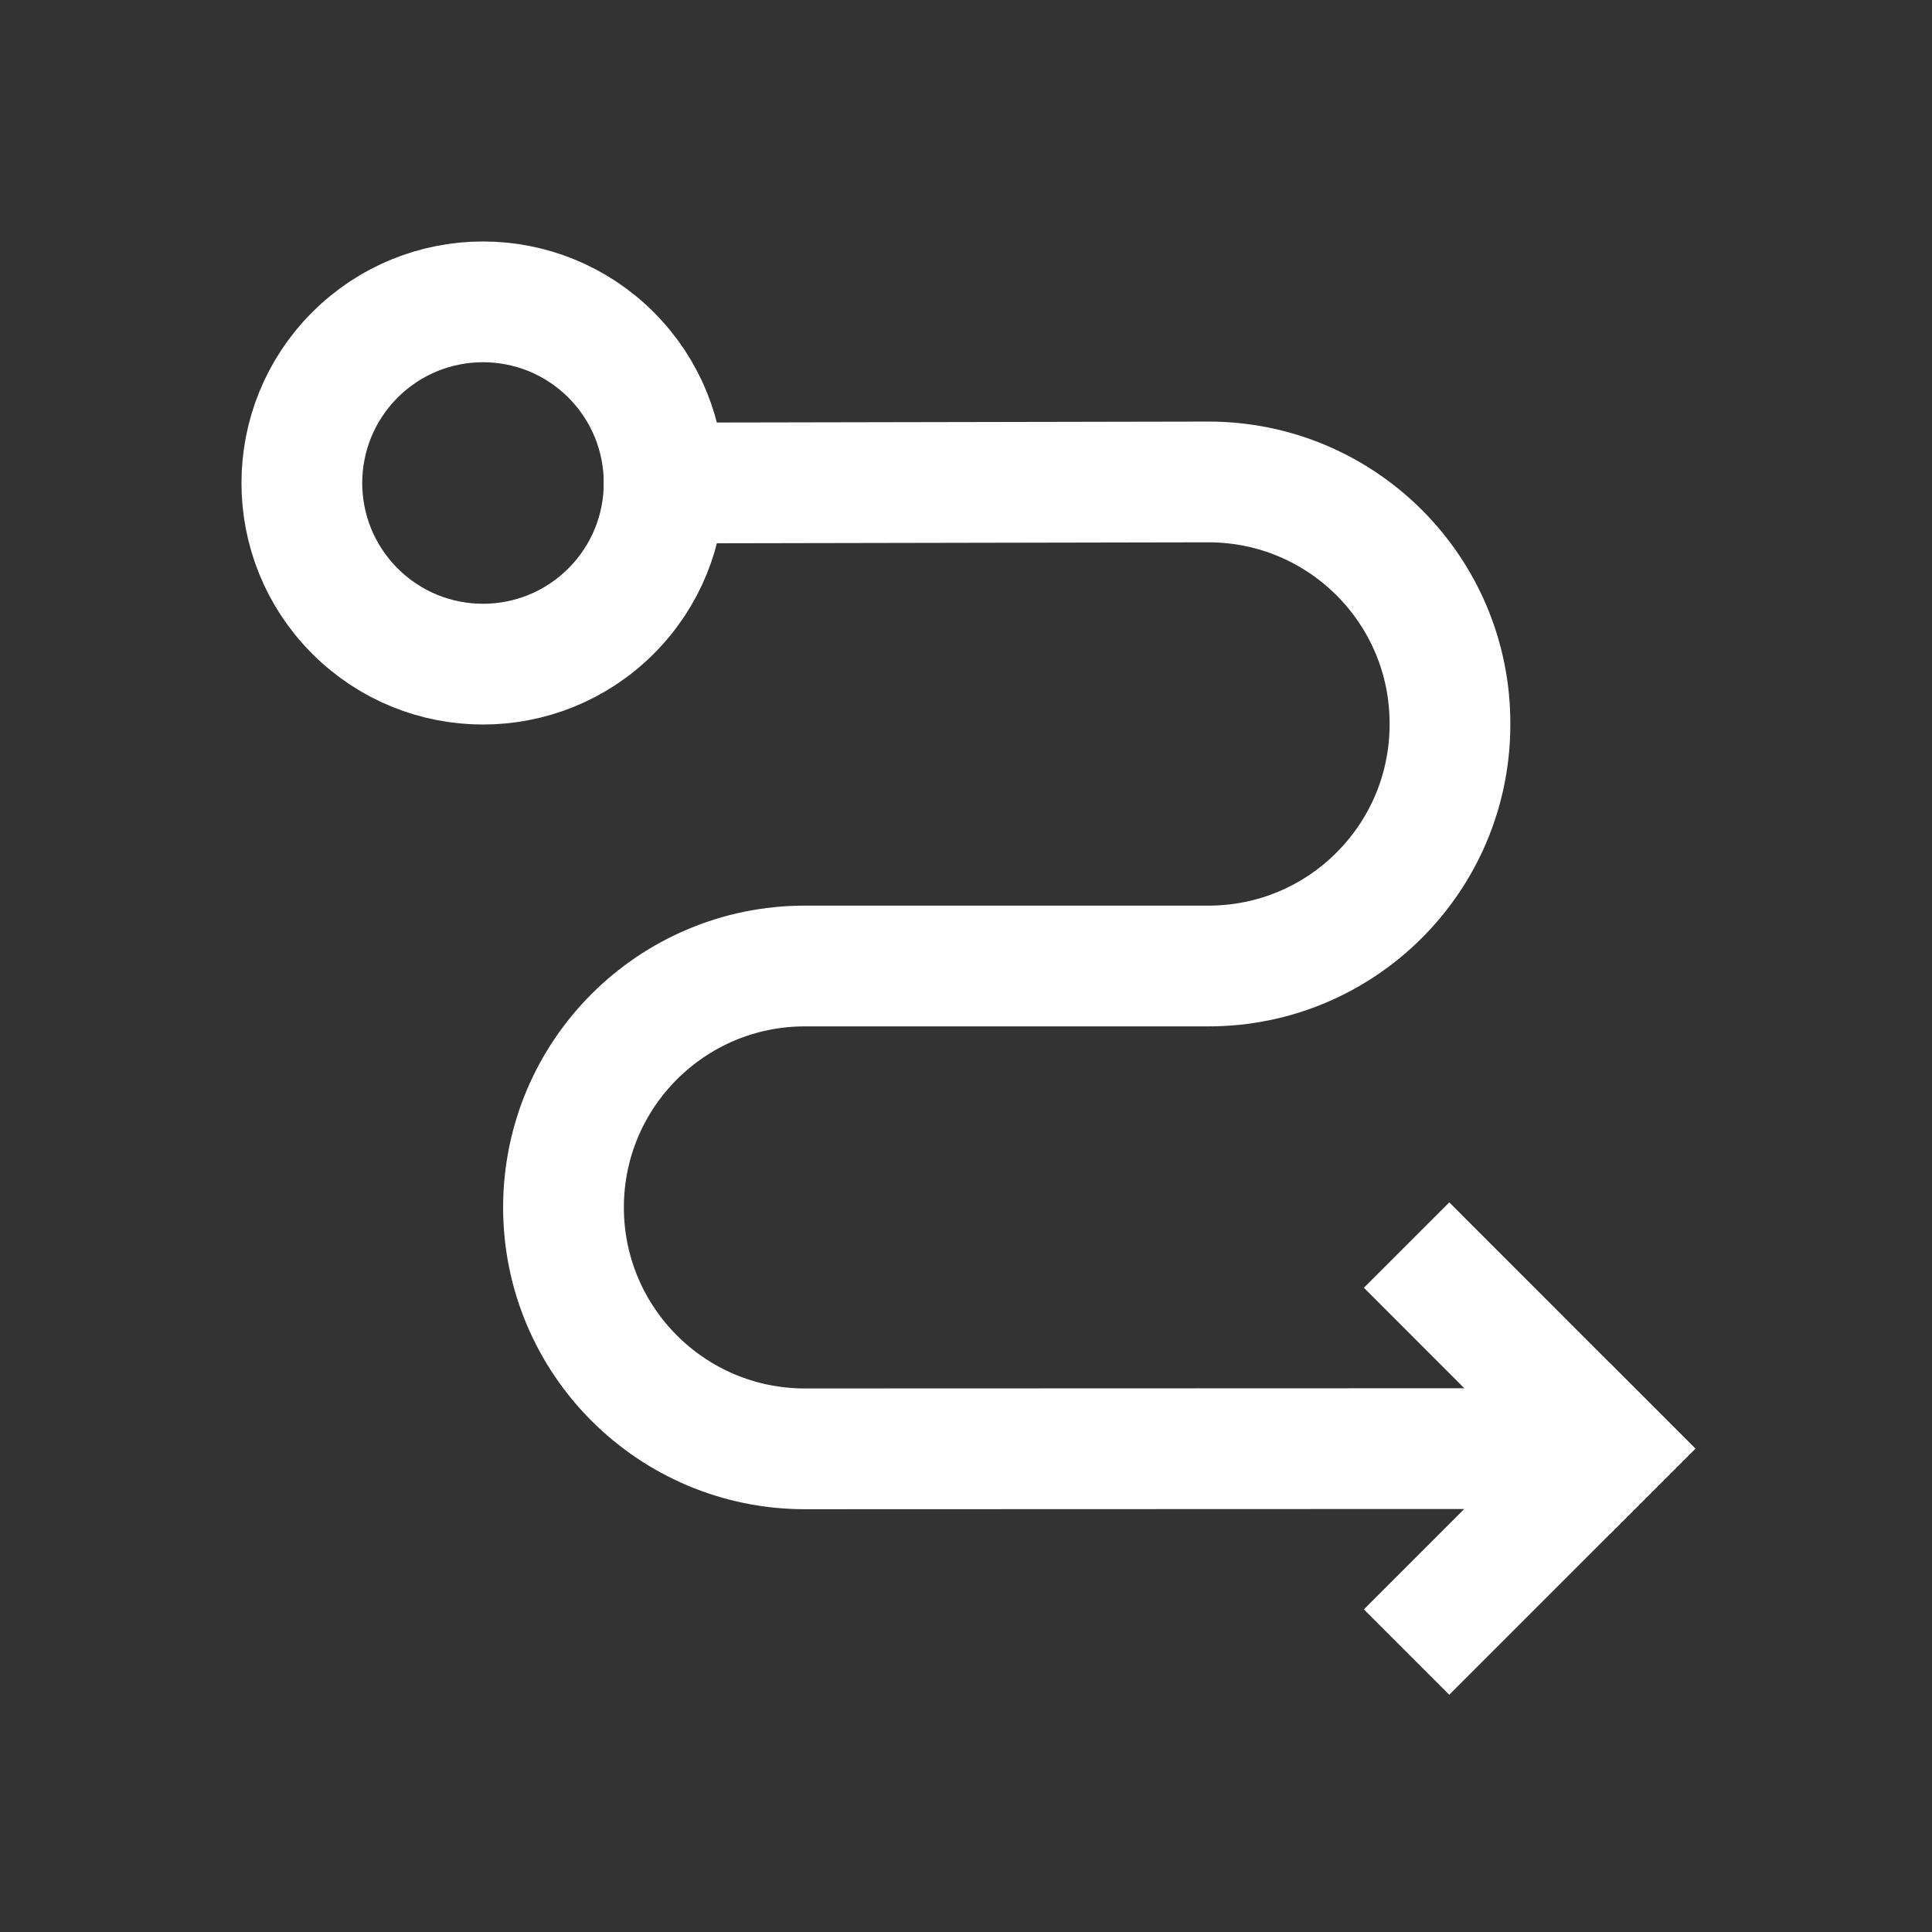
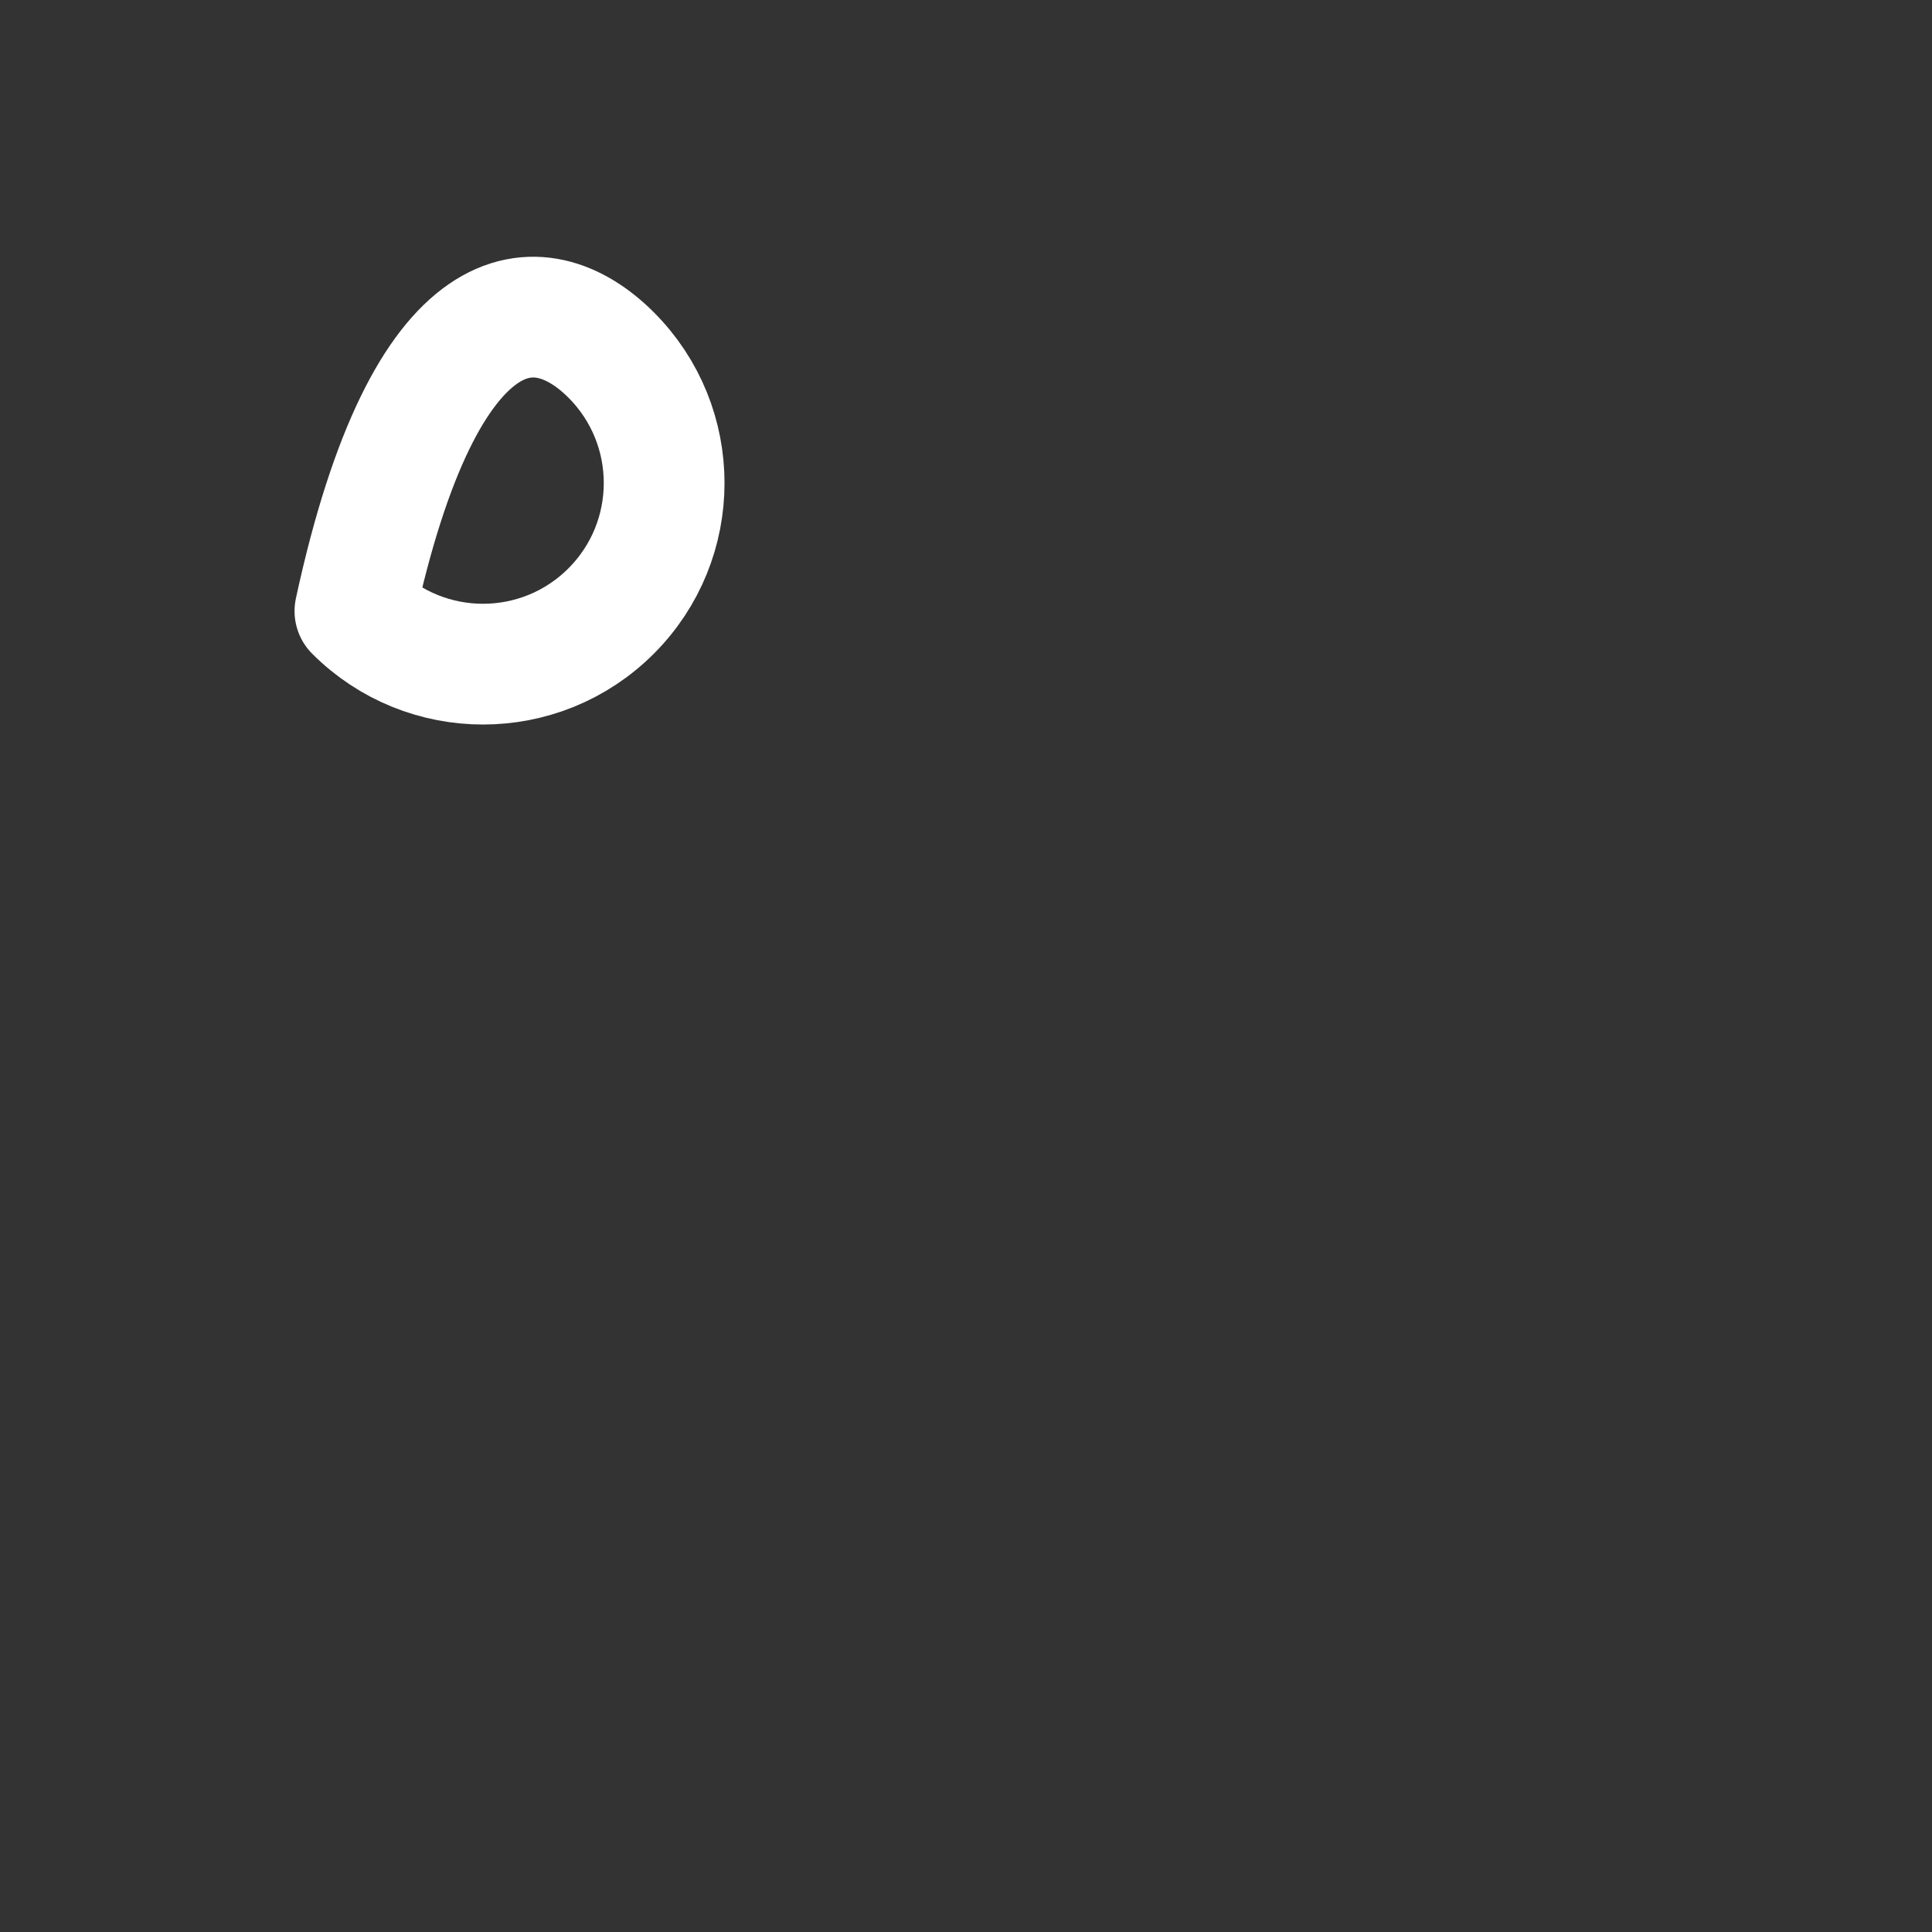
<svg xmlns="http://www.w3.org/2000/svg" width="24" height="24" viewBox="0 0 24 24" fill="none">
  <rect x="0" y="0" width="24" height="24" fill="#333333" stroke="none" />
-   <path d="M8.25 6L15.007 5.987C16.67 5.984 18.019 7.335 18.012 8.998V9.012C18.005 10.664 16.664 12 15.013 12H9.999C8.343 12 7 13.343 7 14.999C7 16.656 8.344 17.999 10.001 17.998L19 17.995" stroke="white" stroke-width="1.5" stroke-linecap="square" stroke-linejoin="round" />
-   <path d="M20 17.995L18.003 19.992" stroke="white" stroke-width="1.5" stroke-linecap="square" stroke-linejoin="round" />
-   <path d="M18.003 15.997L20 17.995" stroke="white" stroke-width="1.5" stroke-linecap="square" stroke-linejoin="round" />
-   <path d="M7.591 4.409C8.47 5.288 8.47 6.712 7.591 7.591C6.712 8.47 5.288 8.47 4.409 7.591C3.53 6.712 3.53 5.288 4.409 4.409C5.288 3.53 6.712 3.53 7.591 4.409Z" stroke="white" stroke-width="1.5" stroke-linecap="round" stroke-linejoin="round" />
+   <path d="M7.591 4.409C8.47 5.288 8.47 6.712 7.591 7.591C6.712 8.47 5.288 8.47 4.409 7.591C5.288 3.53 6.712 3.53 7.591 4.409Z" stroke="white" stroke-width="1.5" stroke-linecap="round" stroke-linejoin="round" />
</svg>